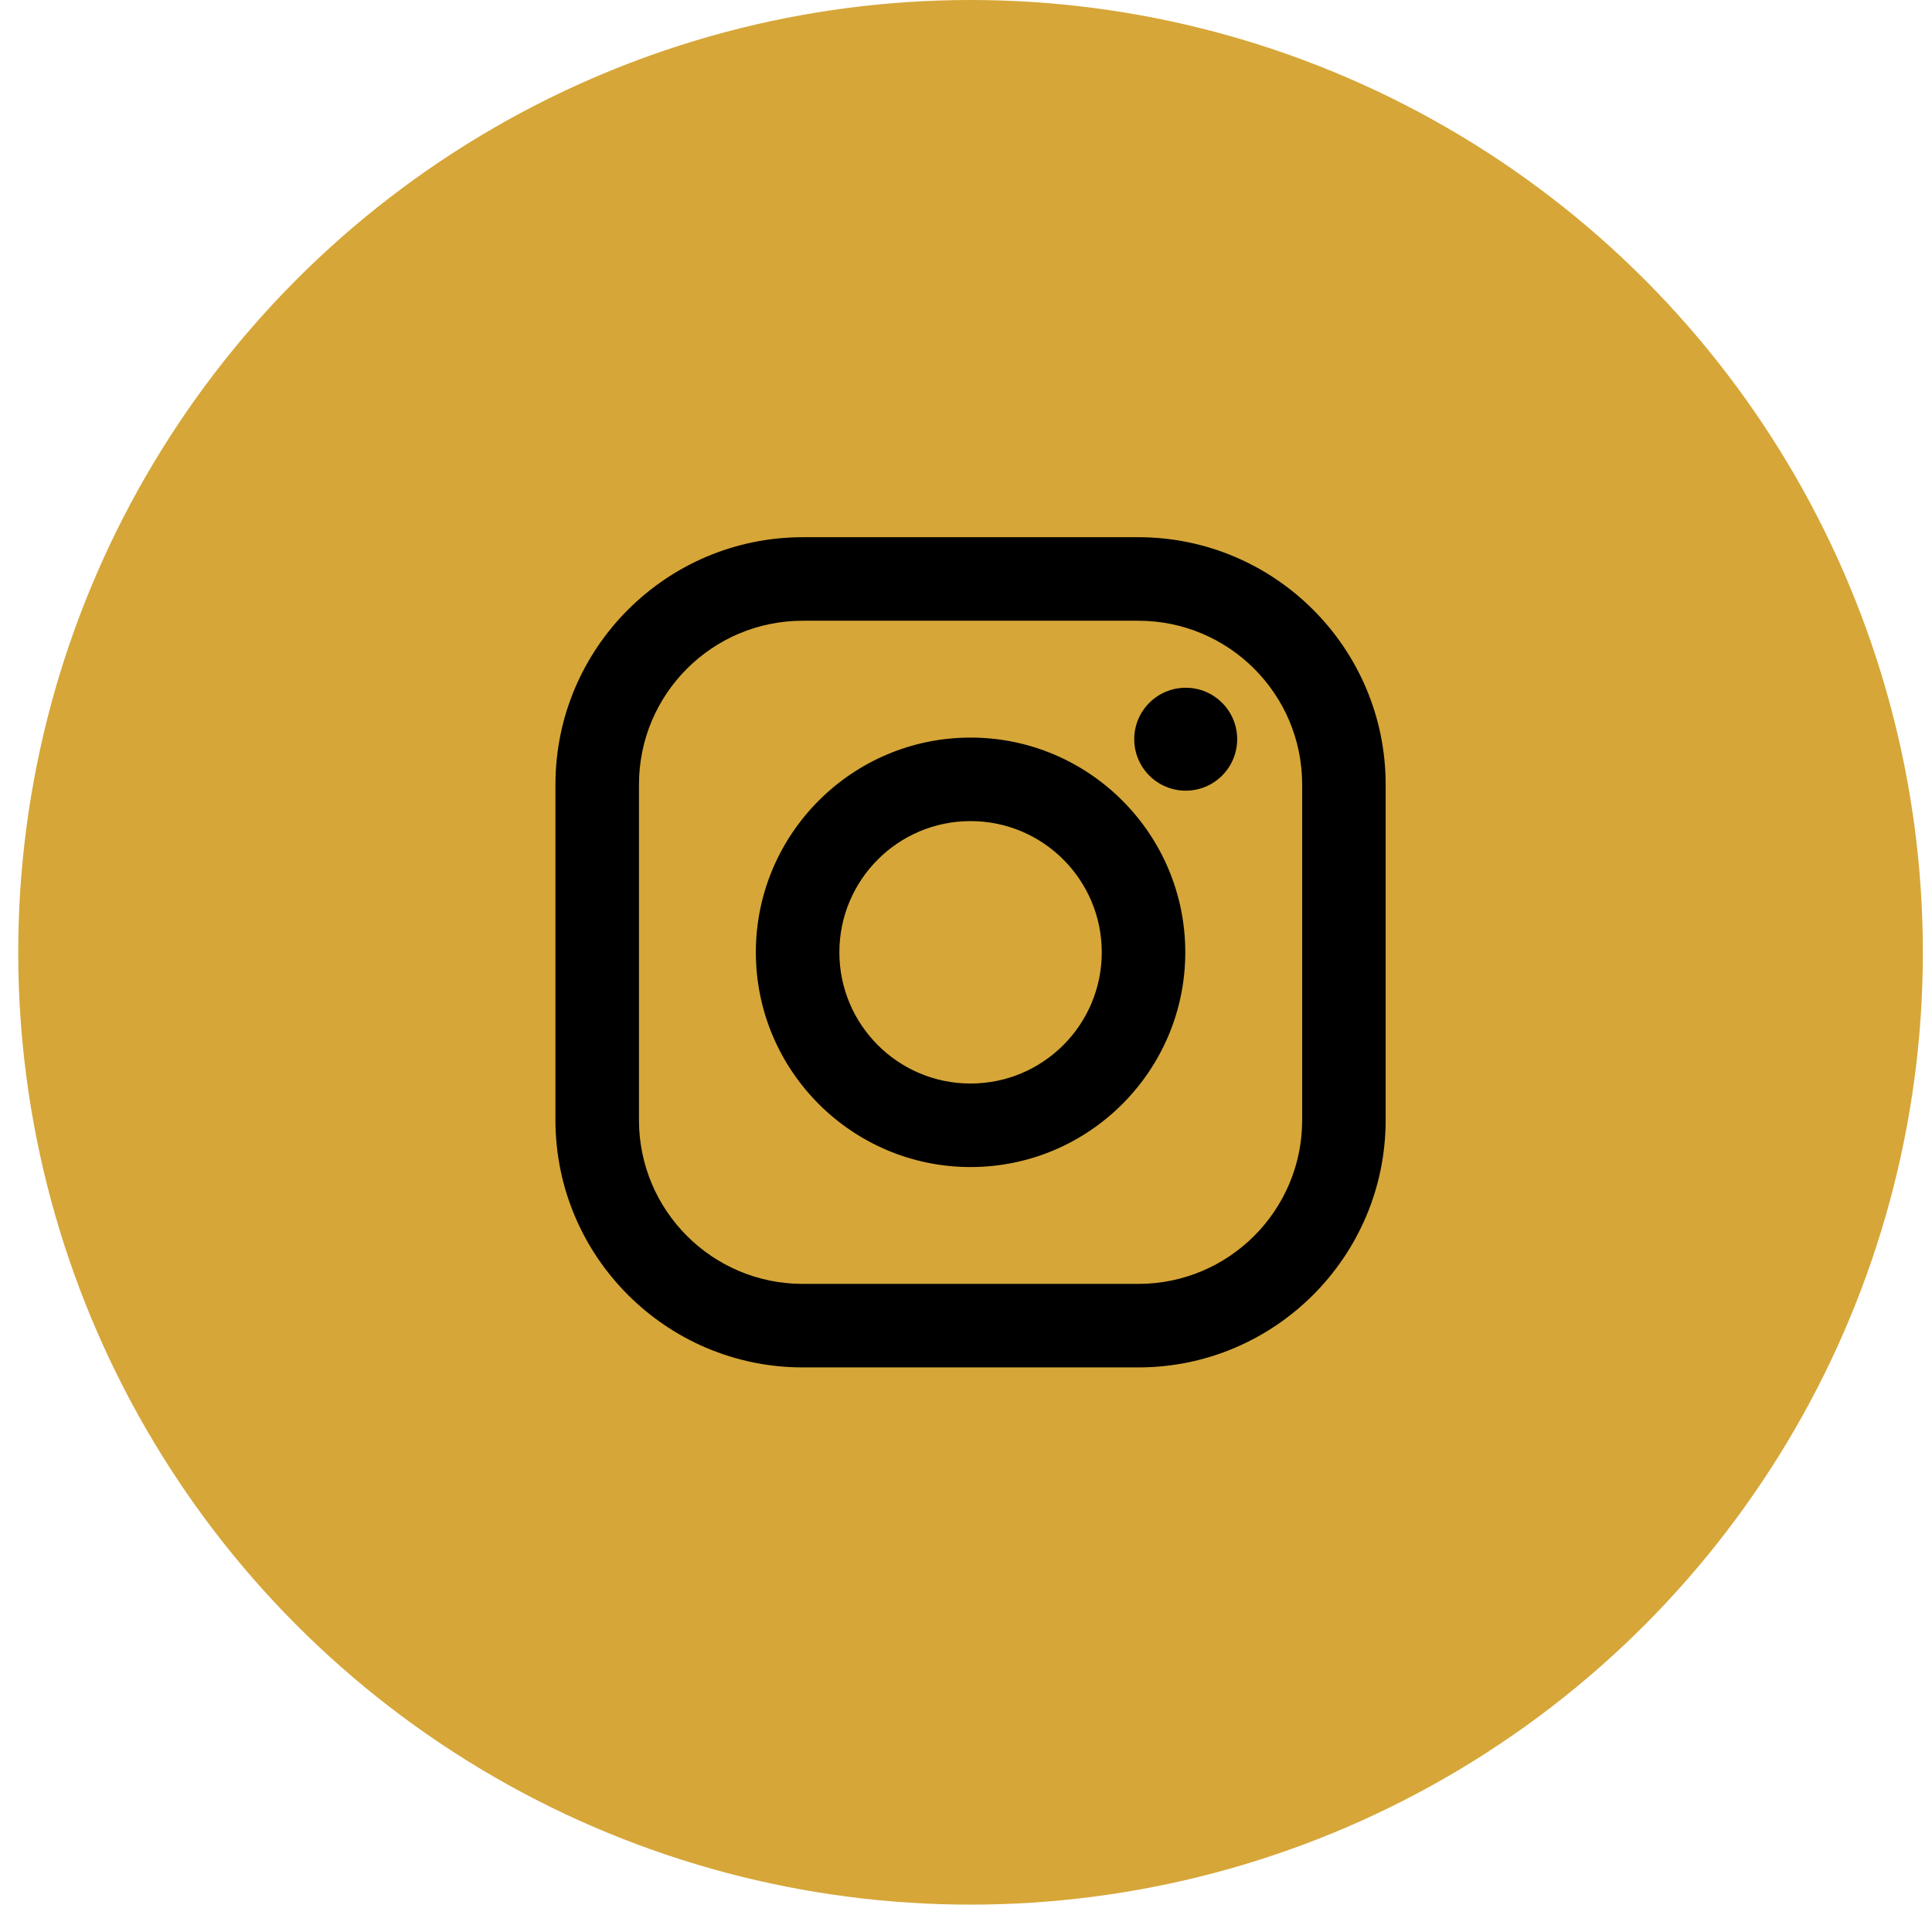
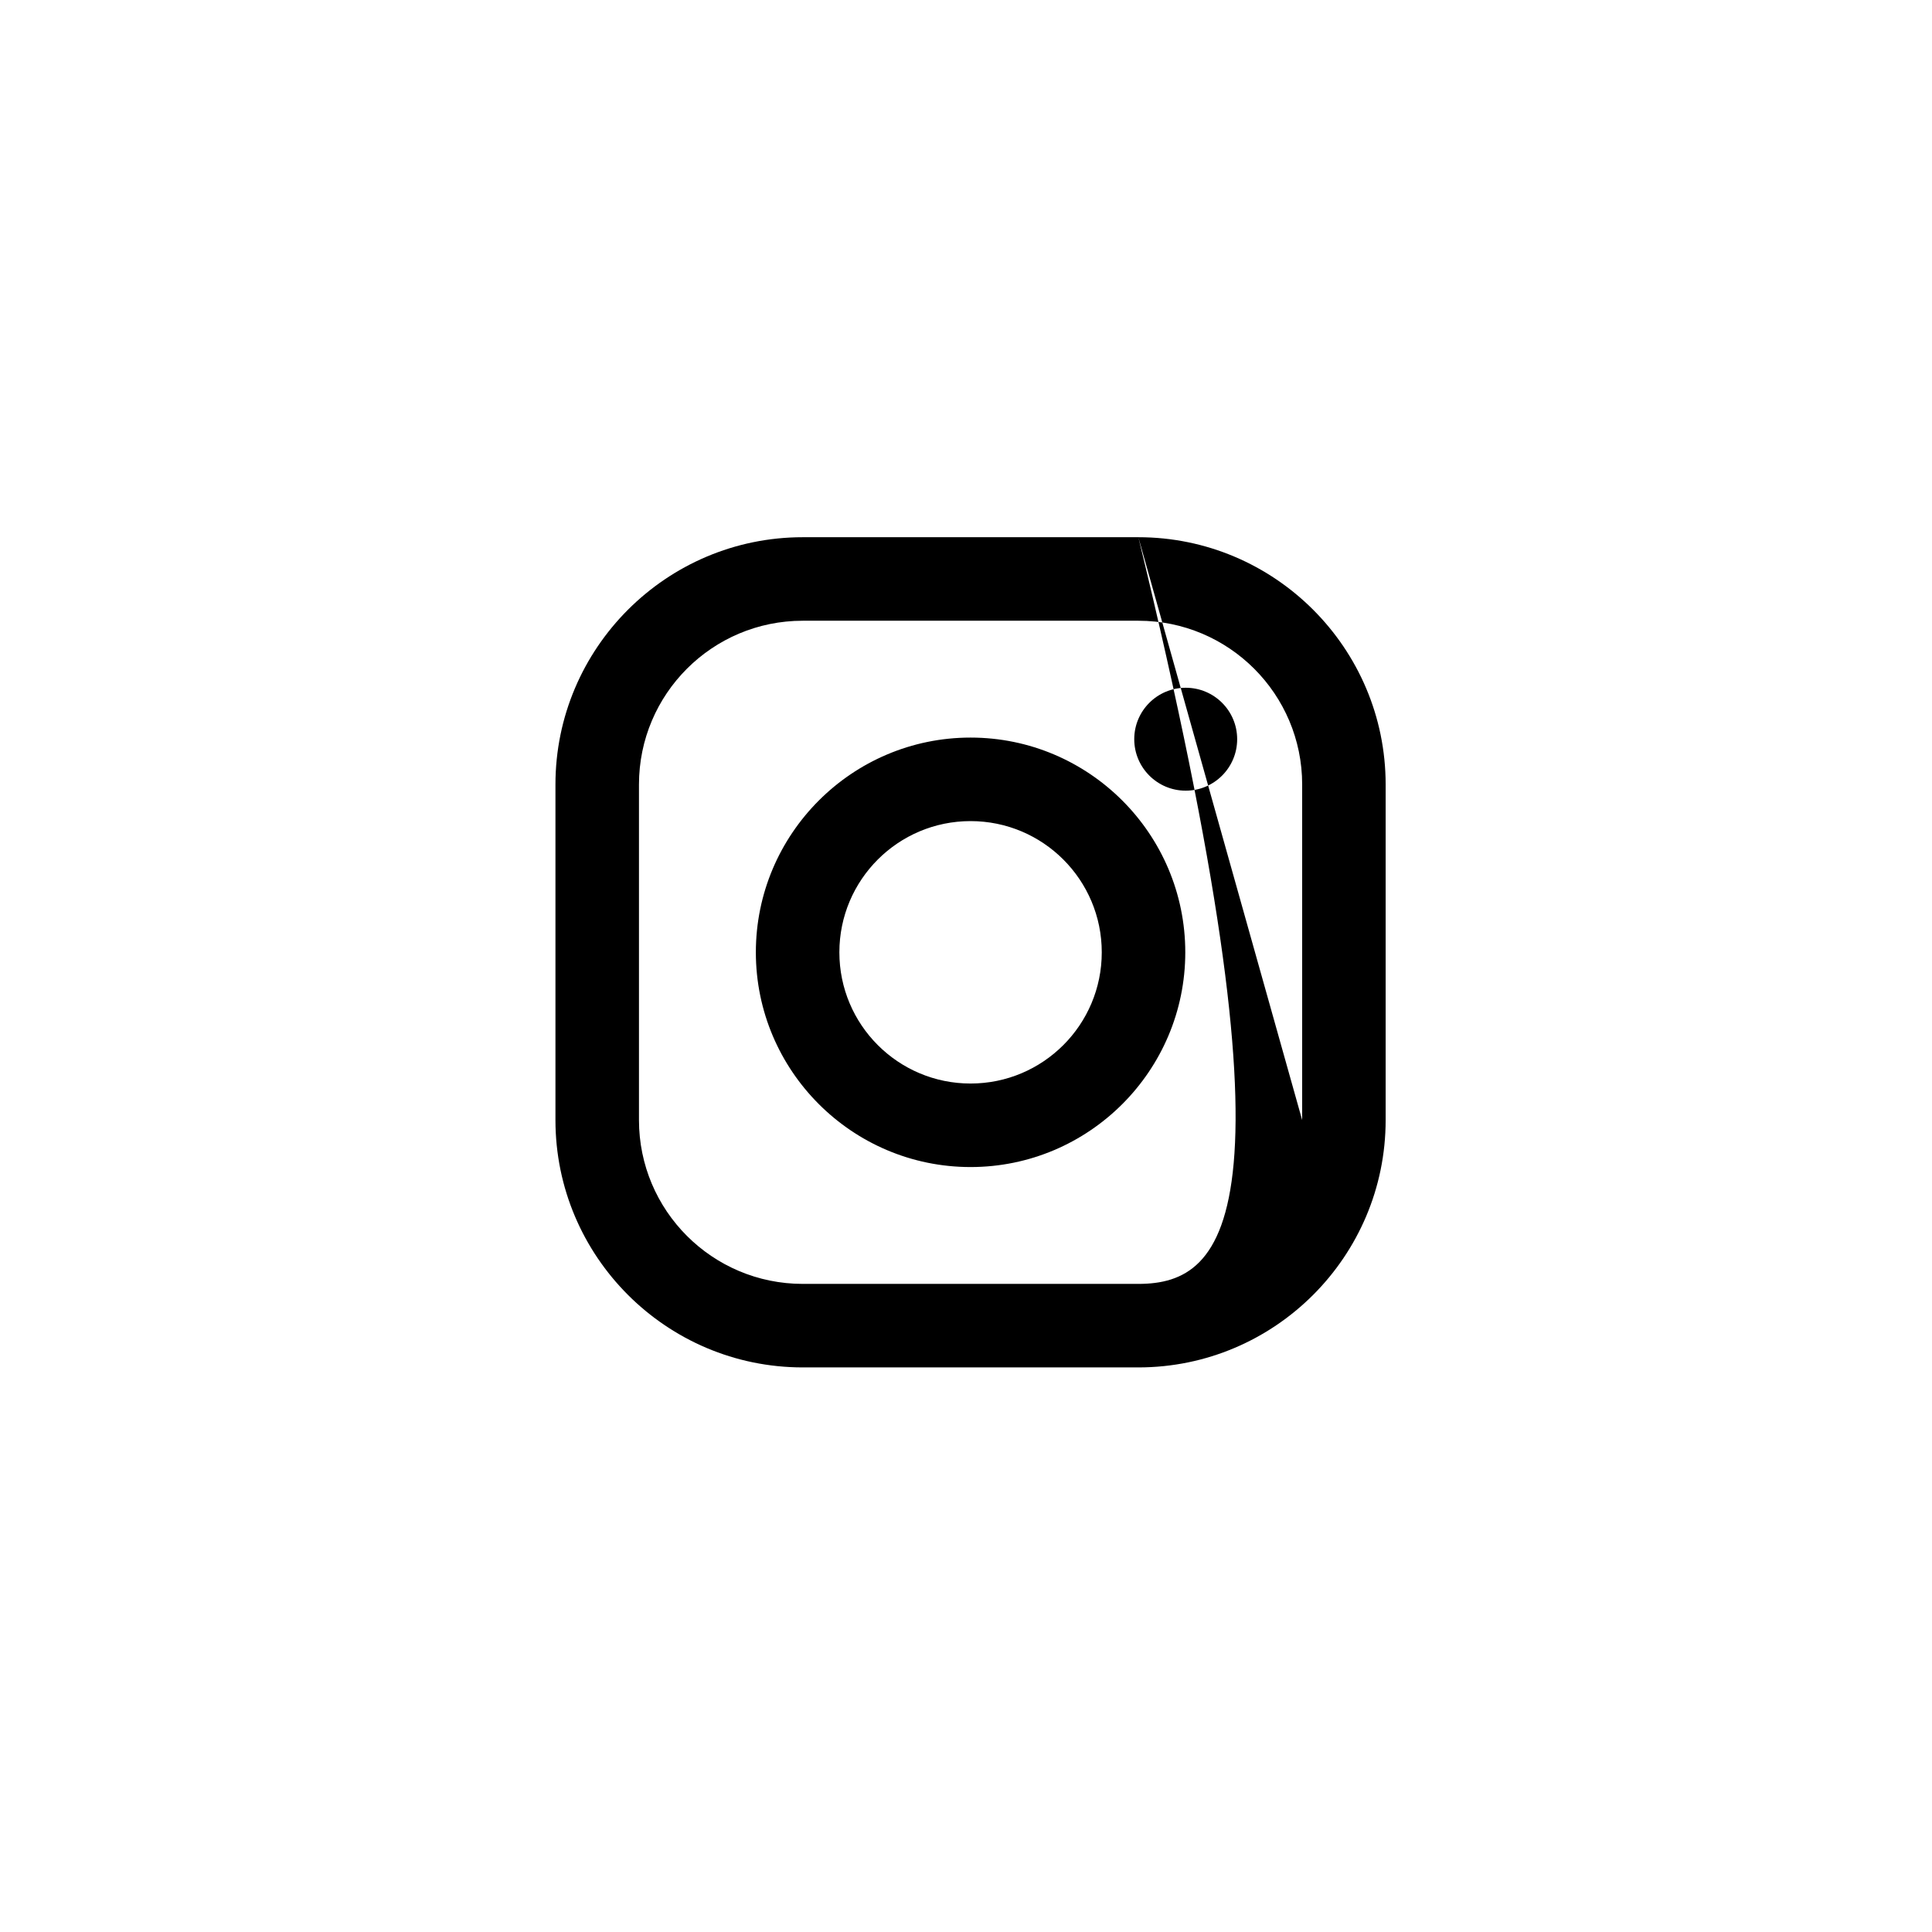
<svg xmlns="http://www.w3.org/2000/svg" width="48" height="48" viewBox="0 0 48 48" fill="none">
-   <circle cx="24.113" cy="23.66" r="23.66" fill="#D6A638" />
-   <path fill-rule="evenodd" clip-rule="evenodd" d="M28.282 13.347H19.945C16.556 13.347 13.8 16.103 13.8 19.491V27.828C13.8 31.217 16.556 33.973 19.945 33.973H28.282C31.67 33.973 34.426 31.217 34.426 27.828V19.491C34.426 16.103 31.67 13.347 28.282 13.347ZM32.352 27.828C32.352 30.076 30.529 31.898 28.282 31.898H19.945C17.697 31.898 15.875 30.076 15.875 27.828V19.491C15.875 17.244 17.697 15.422 19.945 15.422H28.282C30.529 15.422 32.352 17.244 32.352 19.491V27.828ZM18.779 23.66C18.779 20.718 21.172 18.325 24.113 18.325C27.055 18.325 29.448 20.718 29.448 23.66C29.448 26.602 27.055 28.995 24.113 28.995C21.172 28.995 18.779 26.602 18.779 23.66ZM24.113 26.92C22.313 26.92 20.854 25.46 20.854 23.66C20.854 21.86 22.313 20.4 24.113 20.4C25.914 20.4 27.373 21.86 27.373 23.66C27.373 25.46 25.914 26.92 24.113 26.92ZM29.459 19.644C30.165 19.644 30.737 19.071 30.737 18.365C30.737 17.659 30.165 17.087 29.459 17.087C28.753 17.087 28.18 17.659 28.18 18.365C28.18 19.071 28.753 19.644 29.459 19.644Z" fill="black" />
+   <path fill-rule="evenodd" clip-rule="evenodd" d="M28.282 13.347H19.945C16.556 13.347 13.8 16.103 13.8 19.491V27.828C13.8 31.217 16.556 33.973 19.945 33.973H28.282C31.67 33.973 34.426 31.217 34.426 27.828V19.491C34.426 16.103 31.67 13.347 28.282 13.347ZC32.352 30.076 30.529 31.898 28.282 31.898H19.945C17.697 31.898 15.875 30.076 15.875 27.828V19.491C15.875 17.244 17.697 15.422 19.945 15.422H28.282C30.529 15.422 32.352 17.244 32.352 19.491V27.828ZM18.779 23.66C18.779 20.718 21.172 18.325 24.113 18.325C27.055 18.325 29.448 20.718 29.448 23.66C29.448 26.602 27.055 28.995 24.113 28.995C21.172 28.995 18.779 26.602 18.779 23.66ZM24.113 26.92C22.313 26.92 20.854 25.46 20.854 23.66C20.854 21.86 22.313 20.4 24.113 20.4C25.914 20.4 27.373 21.86 27.373 23.66C27.373 25.46 25.914 26.92 24.113 26.92ZM29.459 19.644C30.165 19.644 30.737 19.071 30.737 18.365C30.737 17.659 30.165 17.087 29.459 17.087C28.753 17.087 28.18 17.659 28.18 18.365C28.18 19.071 28.753 19.644 29.459 19.644Z" fill="black" />
</svg>